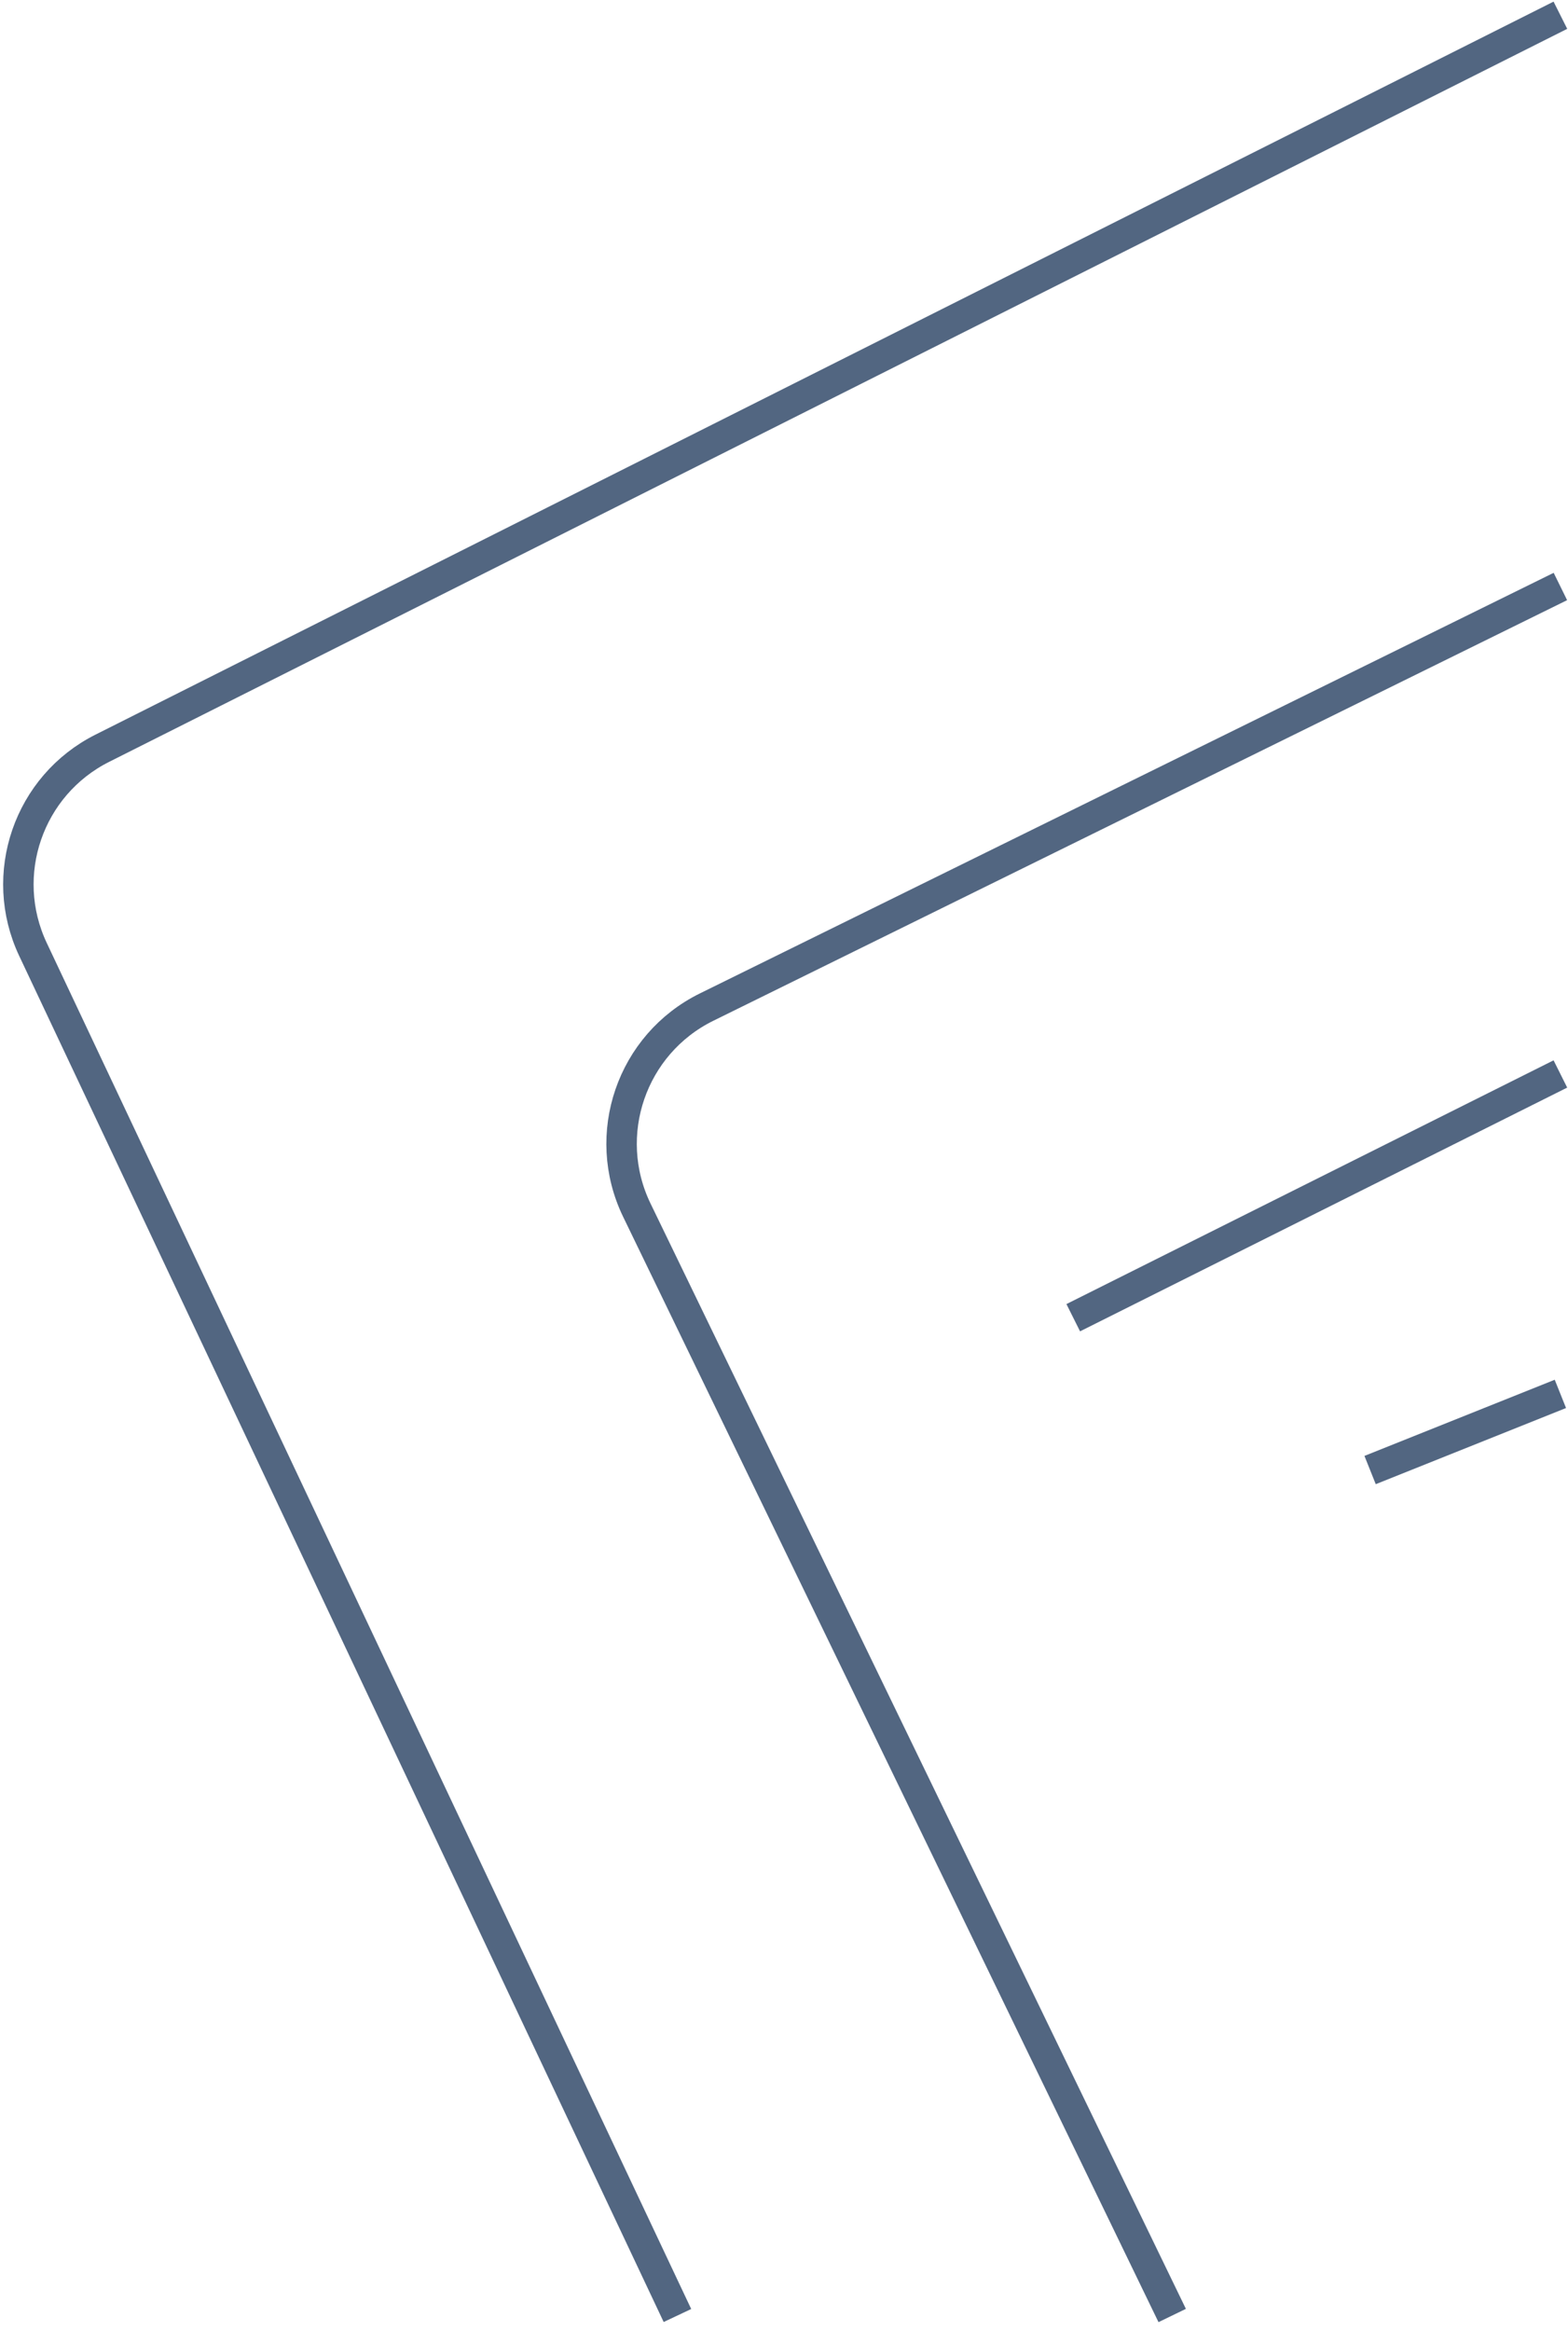
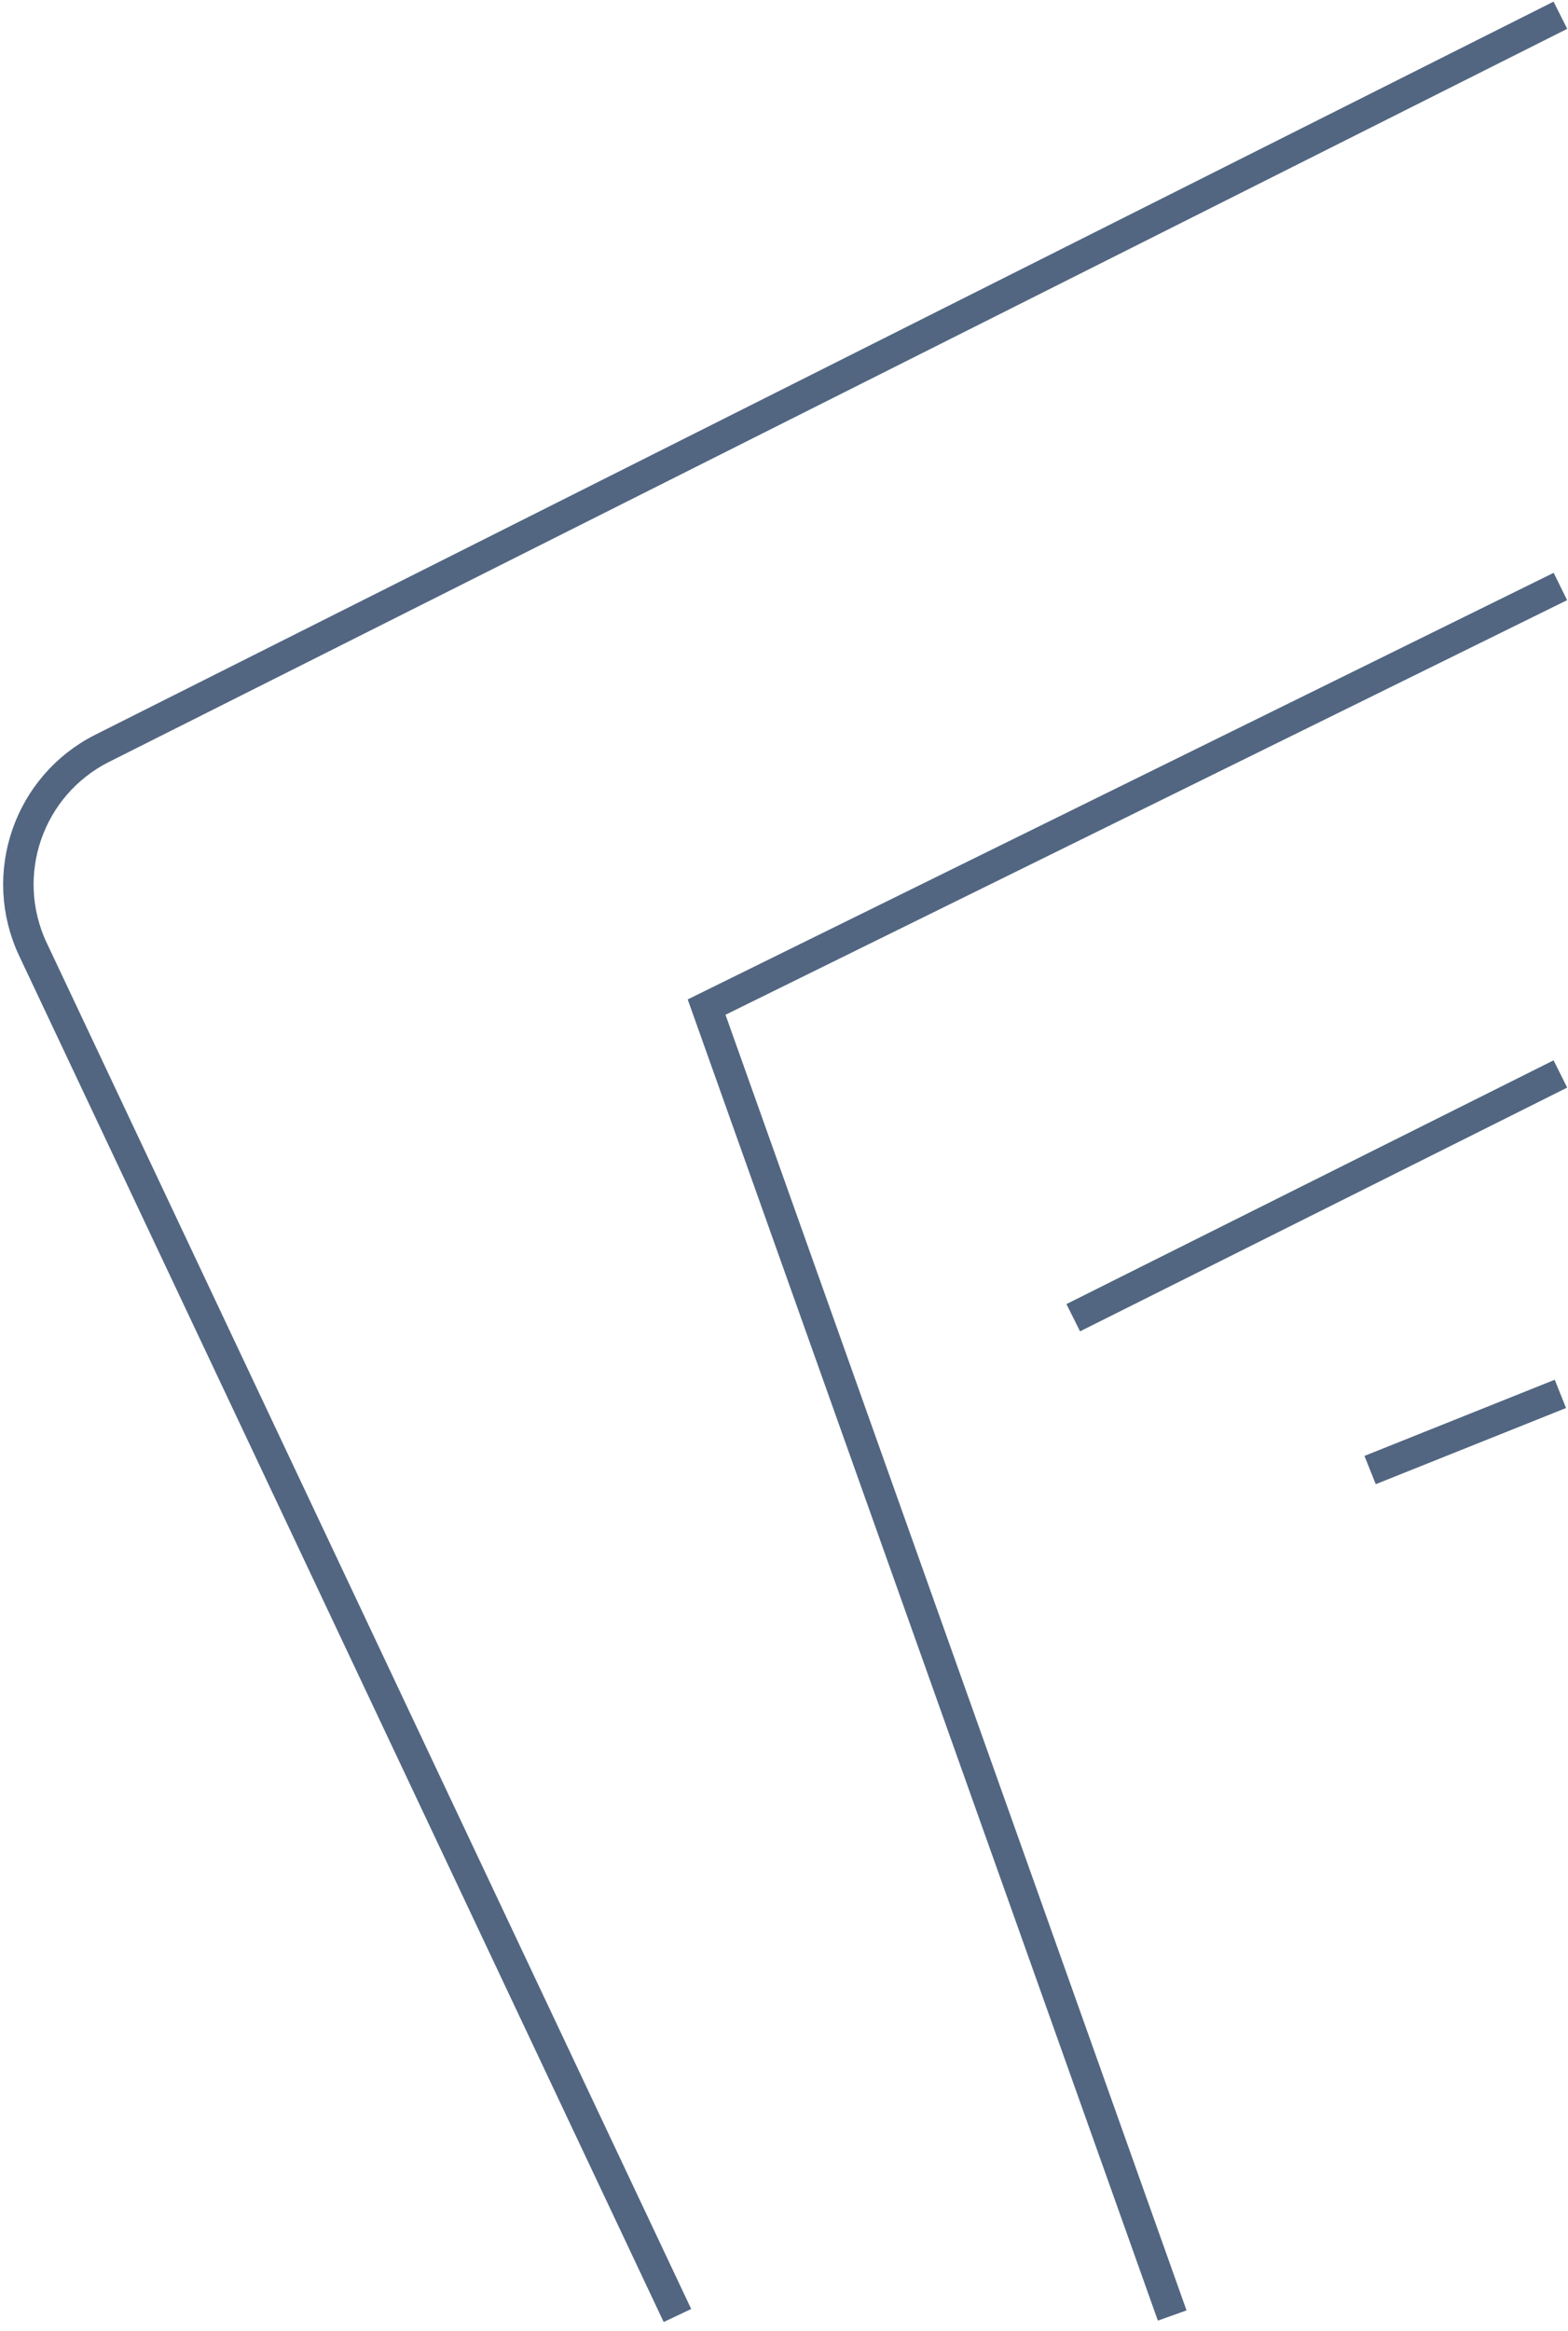
<svg xmlns="http://www.w3.org/2000/svg" width="103" height="153" viewBox="0 0 103 153" fill="none">
-   <path d="M44.5 152L2.166 62.324C-0.151 57.416 1.87 51.556 6.719 49.119L102.5 1M102.5 38.5L46.416 66.11C41.483 68.539 39.436 74.495 41.834 79.443L77 152M70.5 86.5L102.5 70.5M90 96.5L102.5 91.5" stroke="#526681" stroke-width="2" />
+   <path d="M44.5 152L2.166 62.324C-0.151 57.416 1.87 51.556 6.719 49.119L102.5 1M102.5 38.5L46.416 66.11L77 152M70.5 86.5L102.5 70.5M90 96.5L102.5 91.5" stroke="#526681" stroke-width="2" />
</svg>